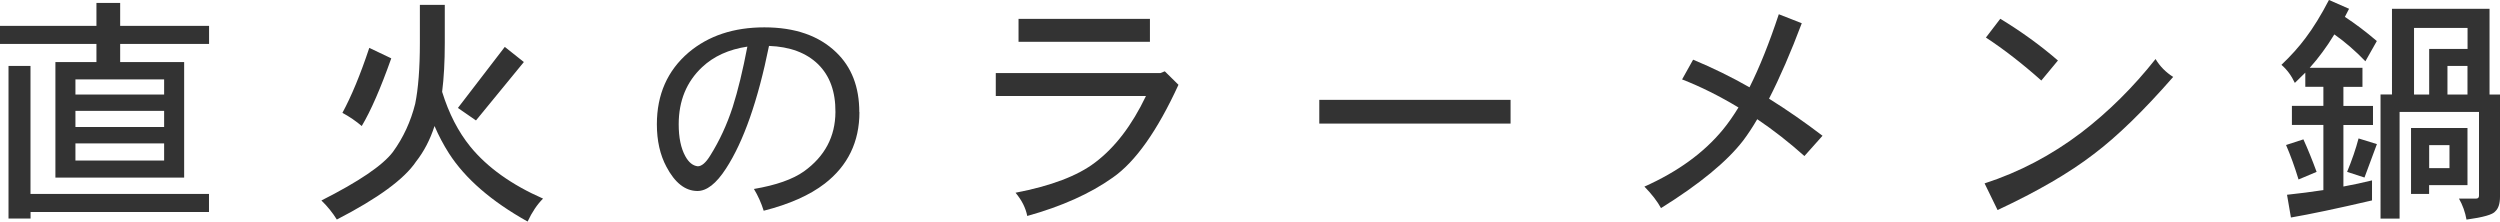
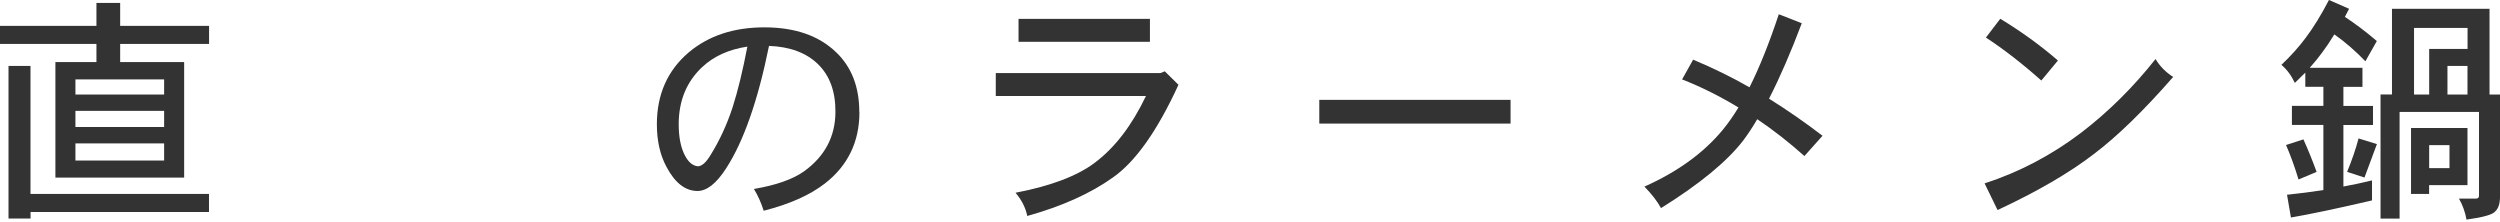
<svg xmlns="http://www.w3.org/2000/svg" id="_レイヤー_2" width="358.26" height="31.75" viewBox="0 0 358.26 31.75">
  <g id="main">
    <g>
      <path d="m29.96,3.71v2.59h-12.74v2.59h9.17v16.56H7.94V8.89h5.88v-2.59H0v-2.59h13.82V.42h3.4v3.29h12.74ZM1.22,9.45h3.15v18.34h25.58v2.59H4.38v.94H1.22V9.45Zm9.59,4.1h12.71v-2.17h-12.71v2.17Zm0,4.65h12.71v-2.31h-12.71v2.31Zm12.71,4.8v-2.45h-12.71v2.45h12.71Z" fill="#333" />
-       <path d="m60.17.7h3.57v5.46c0,2.68-.13,5.02-.38,7,.96,3.1,2.31,5.73,4.06,7.88,2.43,2.96,5.89,5.44,10.4,7.42-.84.84-1.58,1.94-2.21,3.29-5.18-2.89-8.94-6.15-11.27-9.77-.79-1.24-1.48-2.54-2.07-3.92-.63,1.96-1.52,3.66-2.66,5.11-1.68,2.5-5.46,5.26-11.34,8.29-.61-.98-1.34-1.89-2.21-2.73,5.37-2.71,8.79-5.03,10.25-6.96,1.49-2.05,2.55-4.35,3.19-6.9.44-2.17.67-5.08.67-8.72V.7Zm-7.25,6.16l3.15,1.5c-1.52,4.29-2.93,7.52-4.23,9.7-.82-.7-1.74-1.33-2.77-1.89,1.28-2.36,2.57-5.46,3.85-9.31Zm19.42-.14l2.73,2.17-6.86,8.37-2.59-1.79,6.72-8.75Z" fill="#333" />
      <path d="m123.16,16.06c0,4.27-1.66,7.69-4.97,10.25-2.15,1.66-5.06,2.95-8.75,3.89-.35-1.12-.82-2.16-1.4-3.12,3.17-.54,5.56-1.38,7.17-2.52,2.99-2.15,4.49-4.98,4.51-8.5.02-2.92-.8-5.2-2.49-6.86-1.68-1.63-4.02-2.51-7.03-2.62-1.59,7.84-3.64,13.7-6.16,17.57-1.4,2.17-2.78,3.24-4.13,3.22-1.73-.02-3.2-1.18-4.41-3.47-.91-1.7-1.37-3.73-1.37-6.09,0-4.27,1.52-7.7,4.55-10.29,2.85-2.4,6.46-3.6,10.85-3.6s7.82,1.19,10.29,3.57c2.22,2.12,3.32,4.98,3.32,8.58Zm-16.06-9.38c-2.66.4-4.82,1.38-6.48,2.94-2.24,2.1-3.36,4.83-3.36,8.19,0,1.89.31,3.42.95,4.58.49.89,1.08,1.36,1.78,1.44.56,0,1.16-.51,1.79-1.54,1.33-2.12,2.4-4.44,3.22-6.96.75-2.36,1.45-5.24,2.1-8.65Z" fill="#333" />
      <path d="m168.88,12.15c-3.03,6.6-6.17,11.04-9.42,13.3-3.22,2.29-7.3,4.12-12.25,5.5-.23-1.17-.79-2.27-1.68-3.33,5.11-.98,8.91-2.43,11.41-4.34,2.85-2.15,5.27-5.32,7.28-9.52h-21.52v-3.29h23.59l.63-.25,1.96,1.93Zm-4.09-6.16h-18.83v-3.29h18.83v3.29Z" fill="#333" />
      <path d="m216.47,17.71h-27.41v-3.4h27.41v3.4Z" fill="#333" />
      <path d="m261.17,19.46l-2.59,2.9c-2.17-1.94-4.42-3.7-6.76-5.28-.65,1.12-1.33,2.15-2.03,3.08-2.33,3.01-6.25,6.23-11.76,9.66-.54-.98-1.33-2.01-2.38-3.08,4.76-2.12,8.51-4.84,11.24-8.15.75-.91,1.49-1.97,2.24-3.19-2.71-1.63-5.4-2.98-8.08-4.02l1.58-2.83c2.8,1.17,5.49,2.48,8.08,3.96,1.42-2.82,2.82-6.31,4.2-10.47l3.29,1.29c-1.56,4.15-3.13,7.76-4.69,10.81,2.61,1.63,5.17,3.41,7.67,5.32Z" fill="#333" />
      <path d="m311.43,11.02c-4.22,4.83-8.01,8.52-11.38,11.06-3.48,2.68-8.07,5.35-13.79,8.02l-1.86-3.82c4.97-1.61,9.59-4.04,13.86-7.28,3.9-2.99,7.44-6.5,10.64-10.54.63,1.05,1.47,1.9,2.52,2.56Zm-16.52-2.35l-2.38,2.87c-2.73-2.43-5.38-4.48-7.94-6.16l2.06-2.69c3.03,1.84,5.79,3.84,8.26,5.98Z" fill="#333" />
      <path d="m333.76,0l2.87,1.26c-.21.4-.41.78-.6,1.16,1.47.96,3,2.11,4.58,3.46l-1.64,2.9c-1.47-1.52-2.95-2.8-4.45-3.85-.58.96-1.16,1.81-1.71,2.55-.56.77-1.17,1.52-1.82,2.24h7.56v2.73h-2.73v2.73h4.24v2.73h-4.24v8.82c1.4-.26,2.77-.55,4.1-.88v2.87c-5.02,1.17-8.89,1.98-11.62,2.45l-.56-3.26c1.77-.19,3.51-.41,5.21-.67v-9.34h-4.51v-2.73h4.51v-2.73h-2.59v-2.03c-.49.49-.99.98-1.5,1.47-.49-1.05-1.13-1.91-1.92-2.59,1.35-1.28,2.51-2.57,3.46-3.85,1.1-1.45,2.22-3.27,3.36-5.46Zm-3.67,19.98c.63,1.38,1.26,2.93,1.89,4.65l-2.59,1.09c-.56-1.84-1.16-3.49-1.79-4.94l2.49-.81Zm7.91-.14l2.62.81-1.78,4.79-2.49-.81c.7-1.7,1.25-3.3,1.64-4.79Zm18.76-18.58v12.29h1.5v14.63c0,.98-.22,1.68-.67,2.1-.35.47-1.73.86-4.13,1.19-.19-1.07-.55-2.08-1.08-3.01h2.45c.28,0,.42-.14.42-.42v-12h-11.38v15.29h-2.73V13.54h1.64V1.26h13.97Zm-11.24,17.08h8.08v8.19h-5.5v1.26h-2.59v-9.45Zm.42-4.79h2.17v-6.54h5.5v-3.01h-7.67v9.56Zm2.17,10.54h2.91v-3.29h-2.91v3.29Zm2.62-10.54h2.87v-4.1h-2.87v4.1Z" fill="#333" />
    </g>
  </g>
</svg>